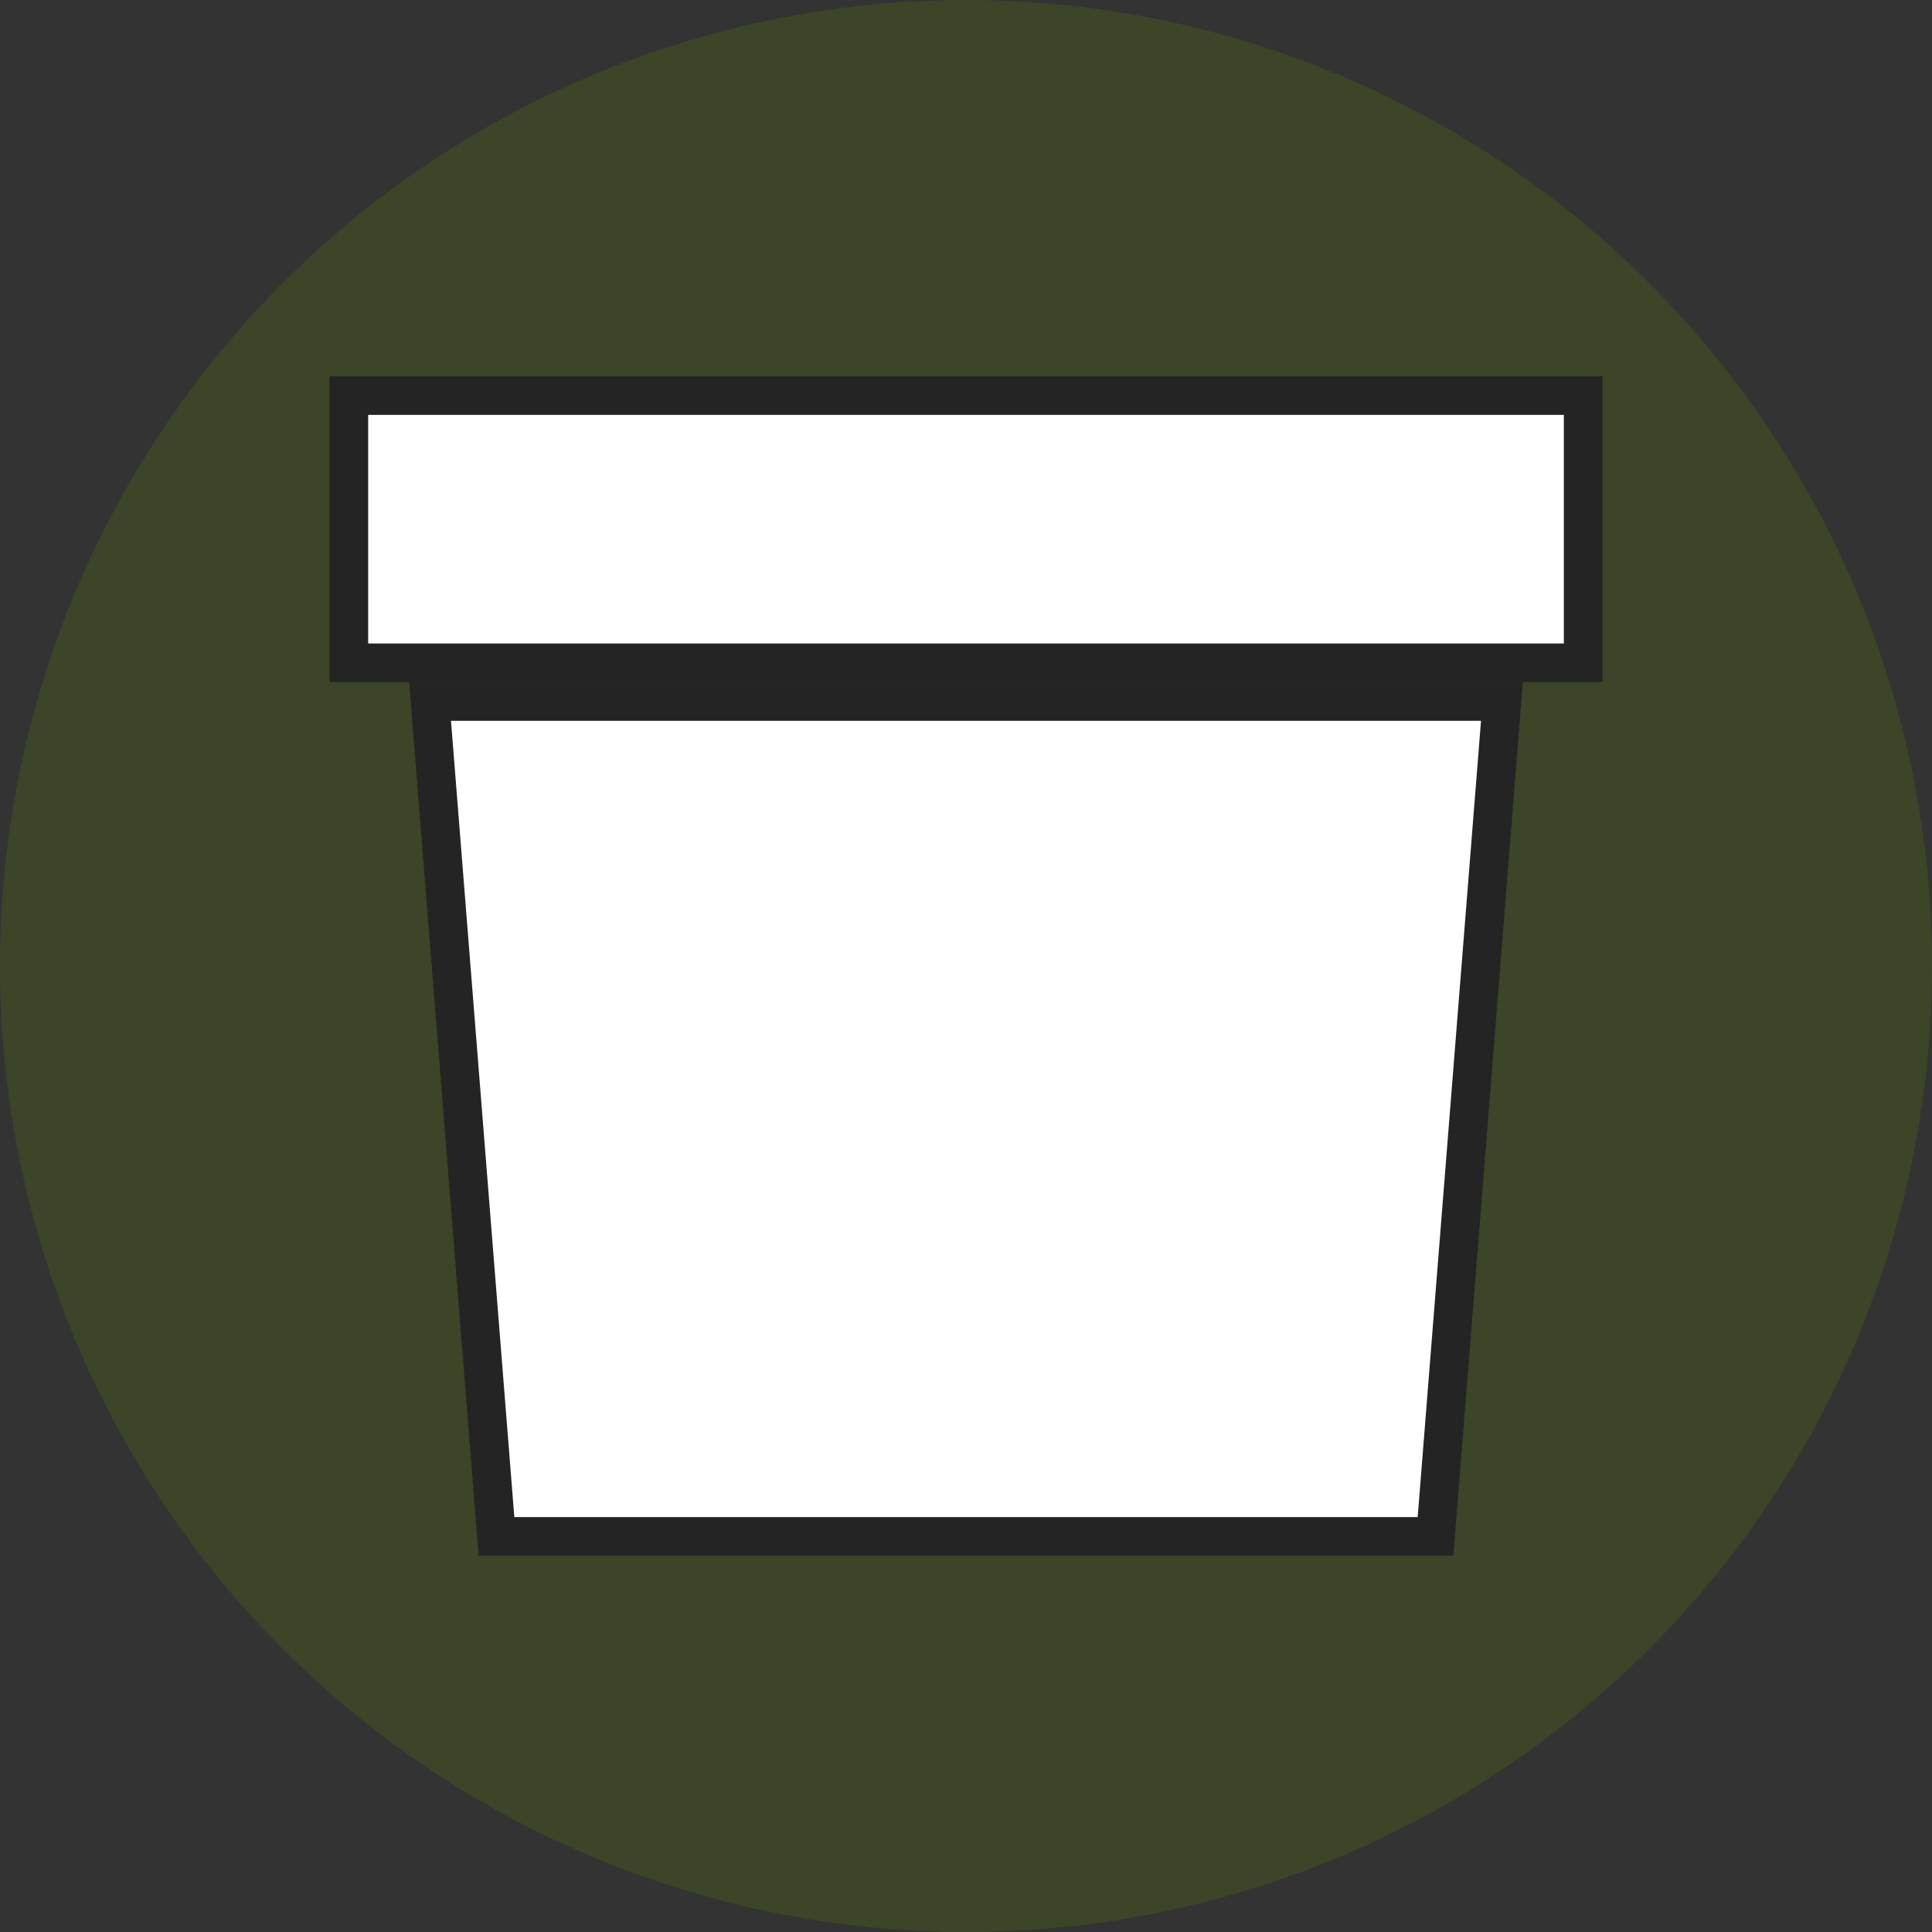
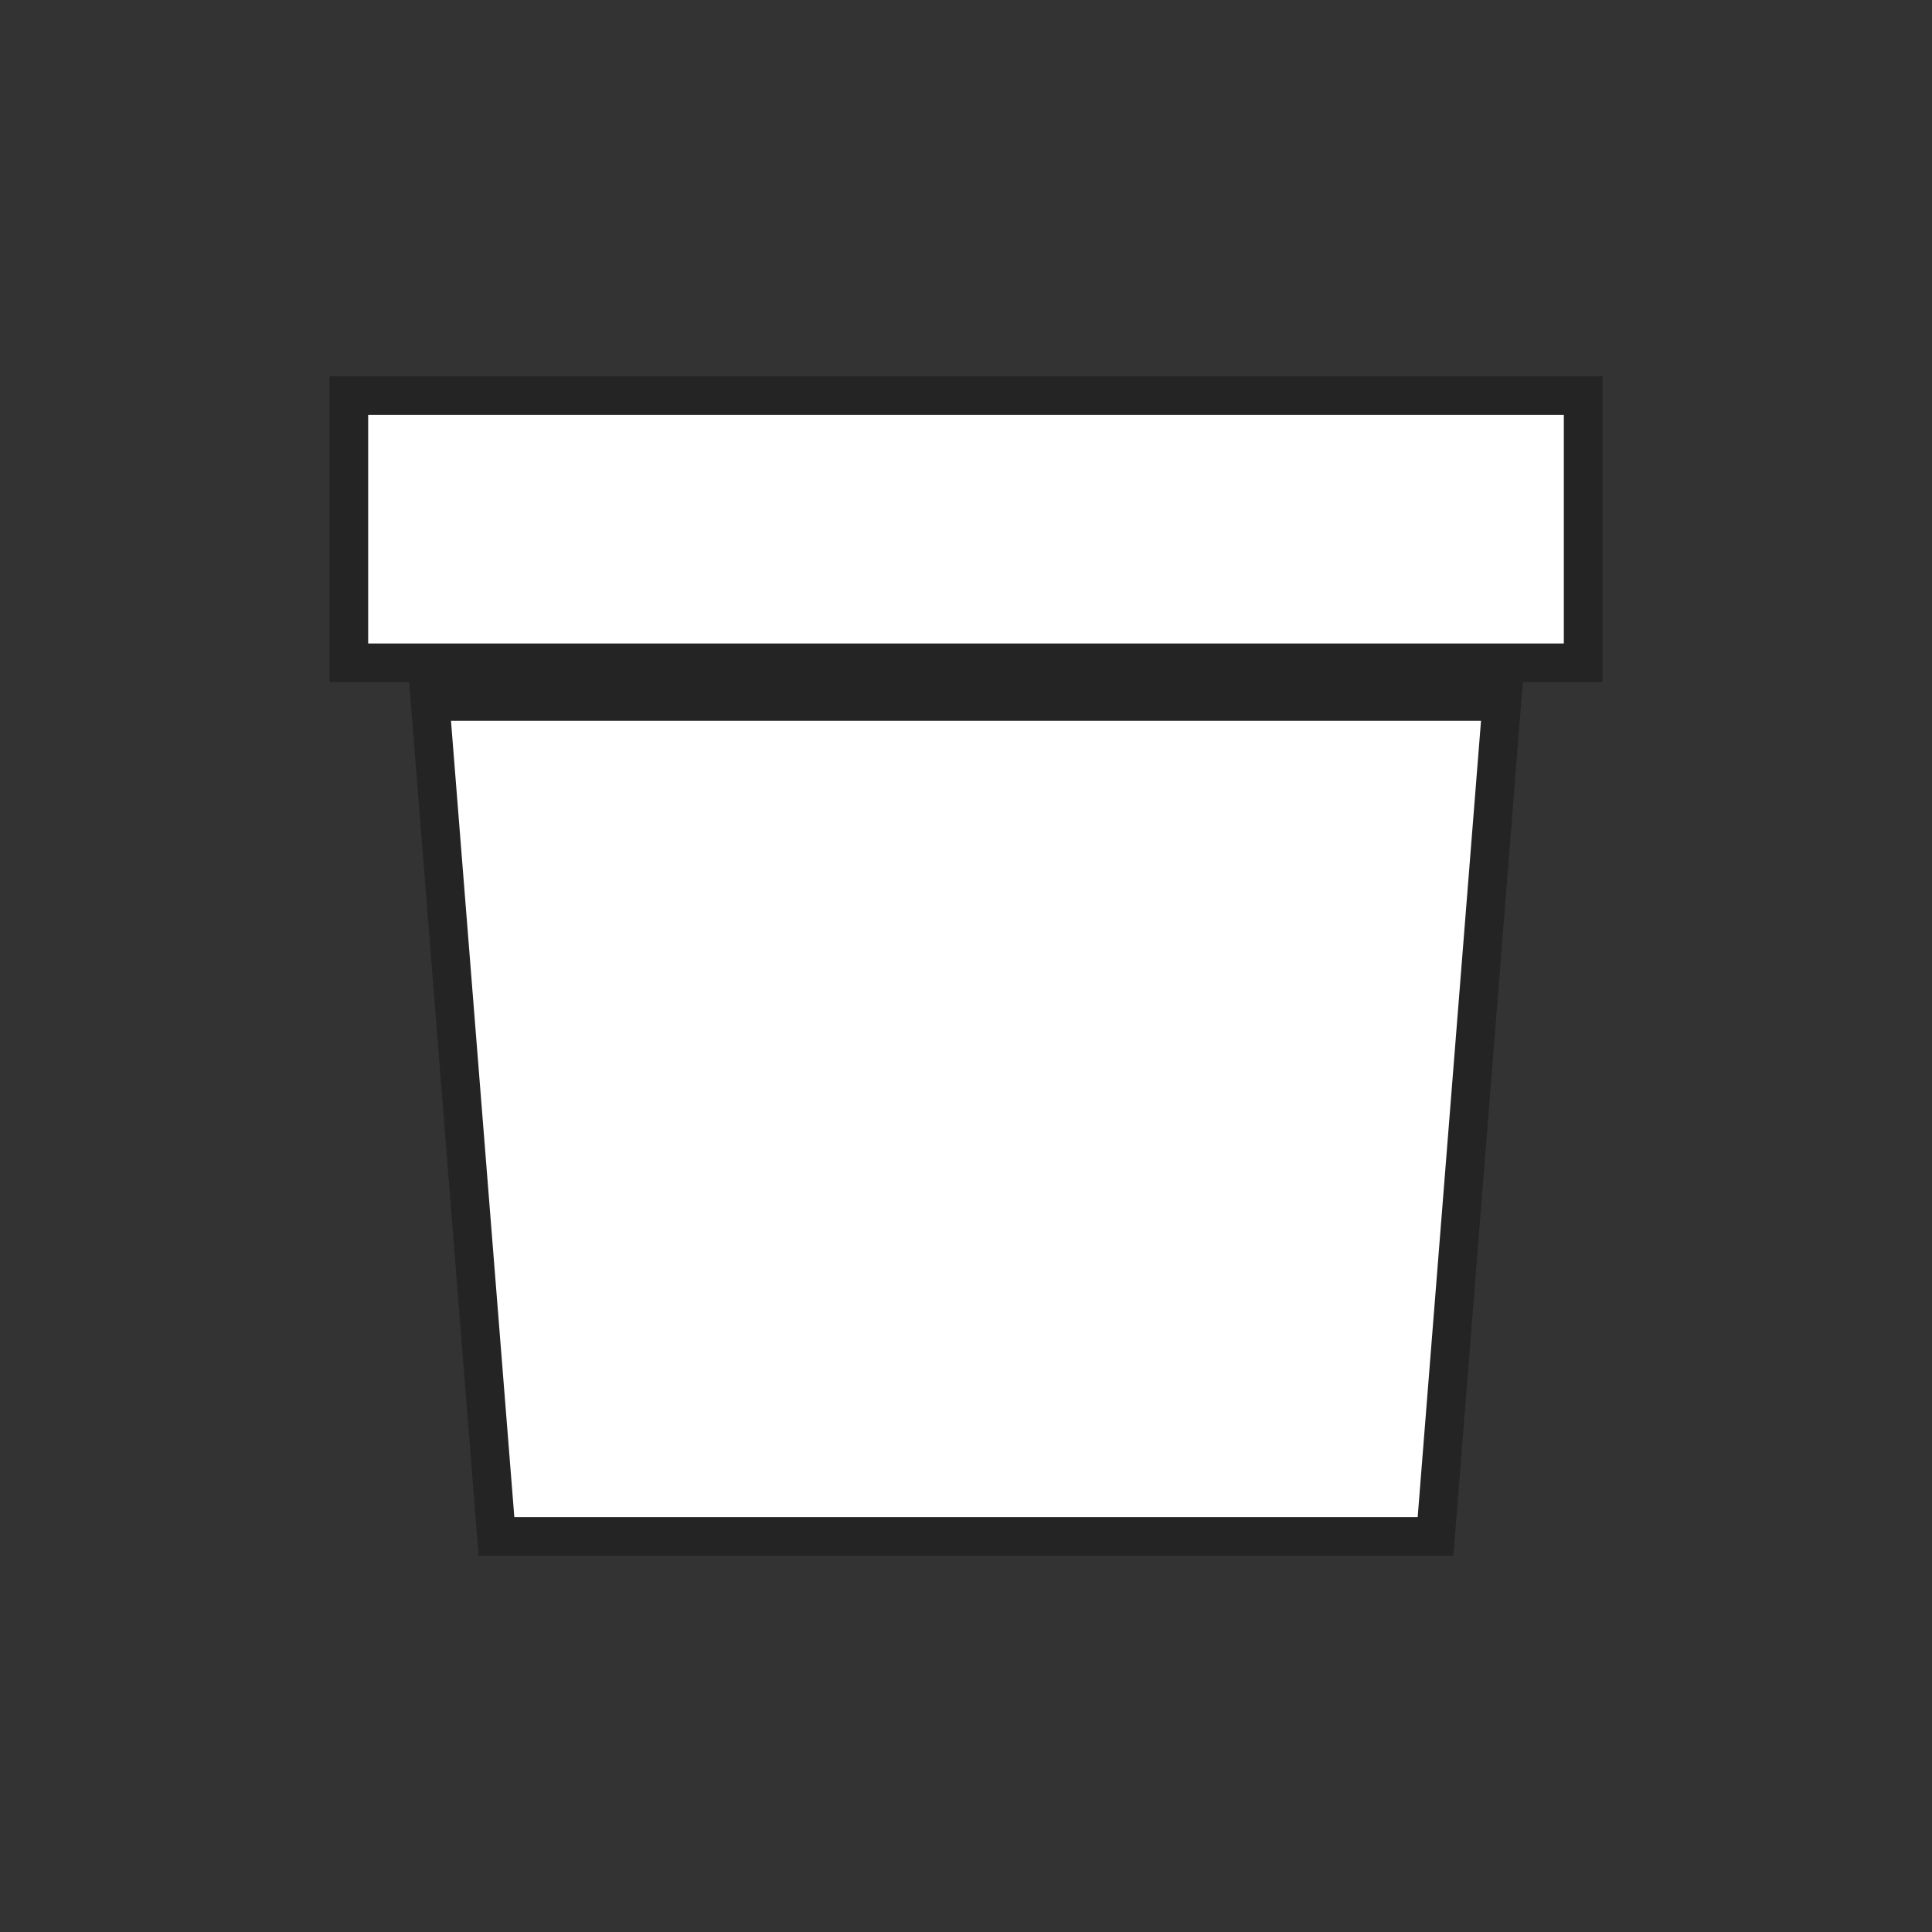
<svg xmlns="http://www.w3.org/2000/svg" width="48" height="48" fill="none">
  <rect width="100%" height="100%" fill="#333333" stroke="none" />
-   <circle opacity="0.24" cx="24" cy="24" r="24" fill="#598000" />
  <path d="M39.333 9.828H8.667v6.639h30.666V9.828Zm-28.648 7.601 1.65 20.743h23.33l1.65-20.743h-26.63Z" fill="#fff" stroke="#242424" stroke-width="0.96" />
</svg>